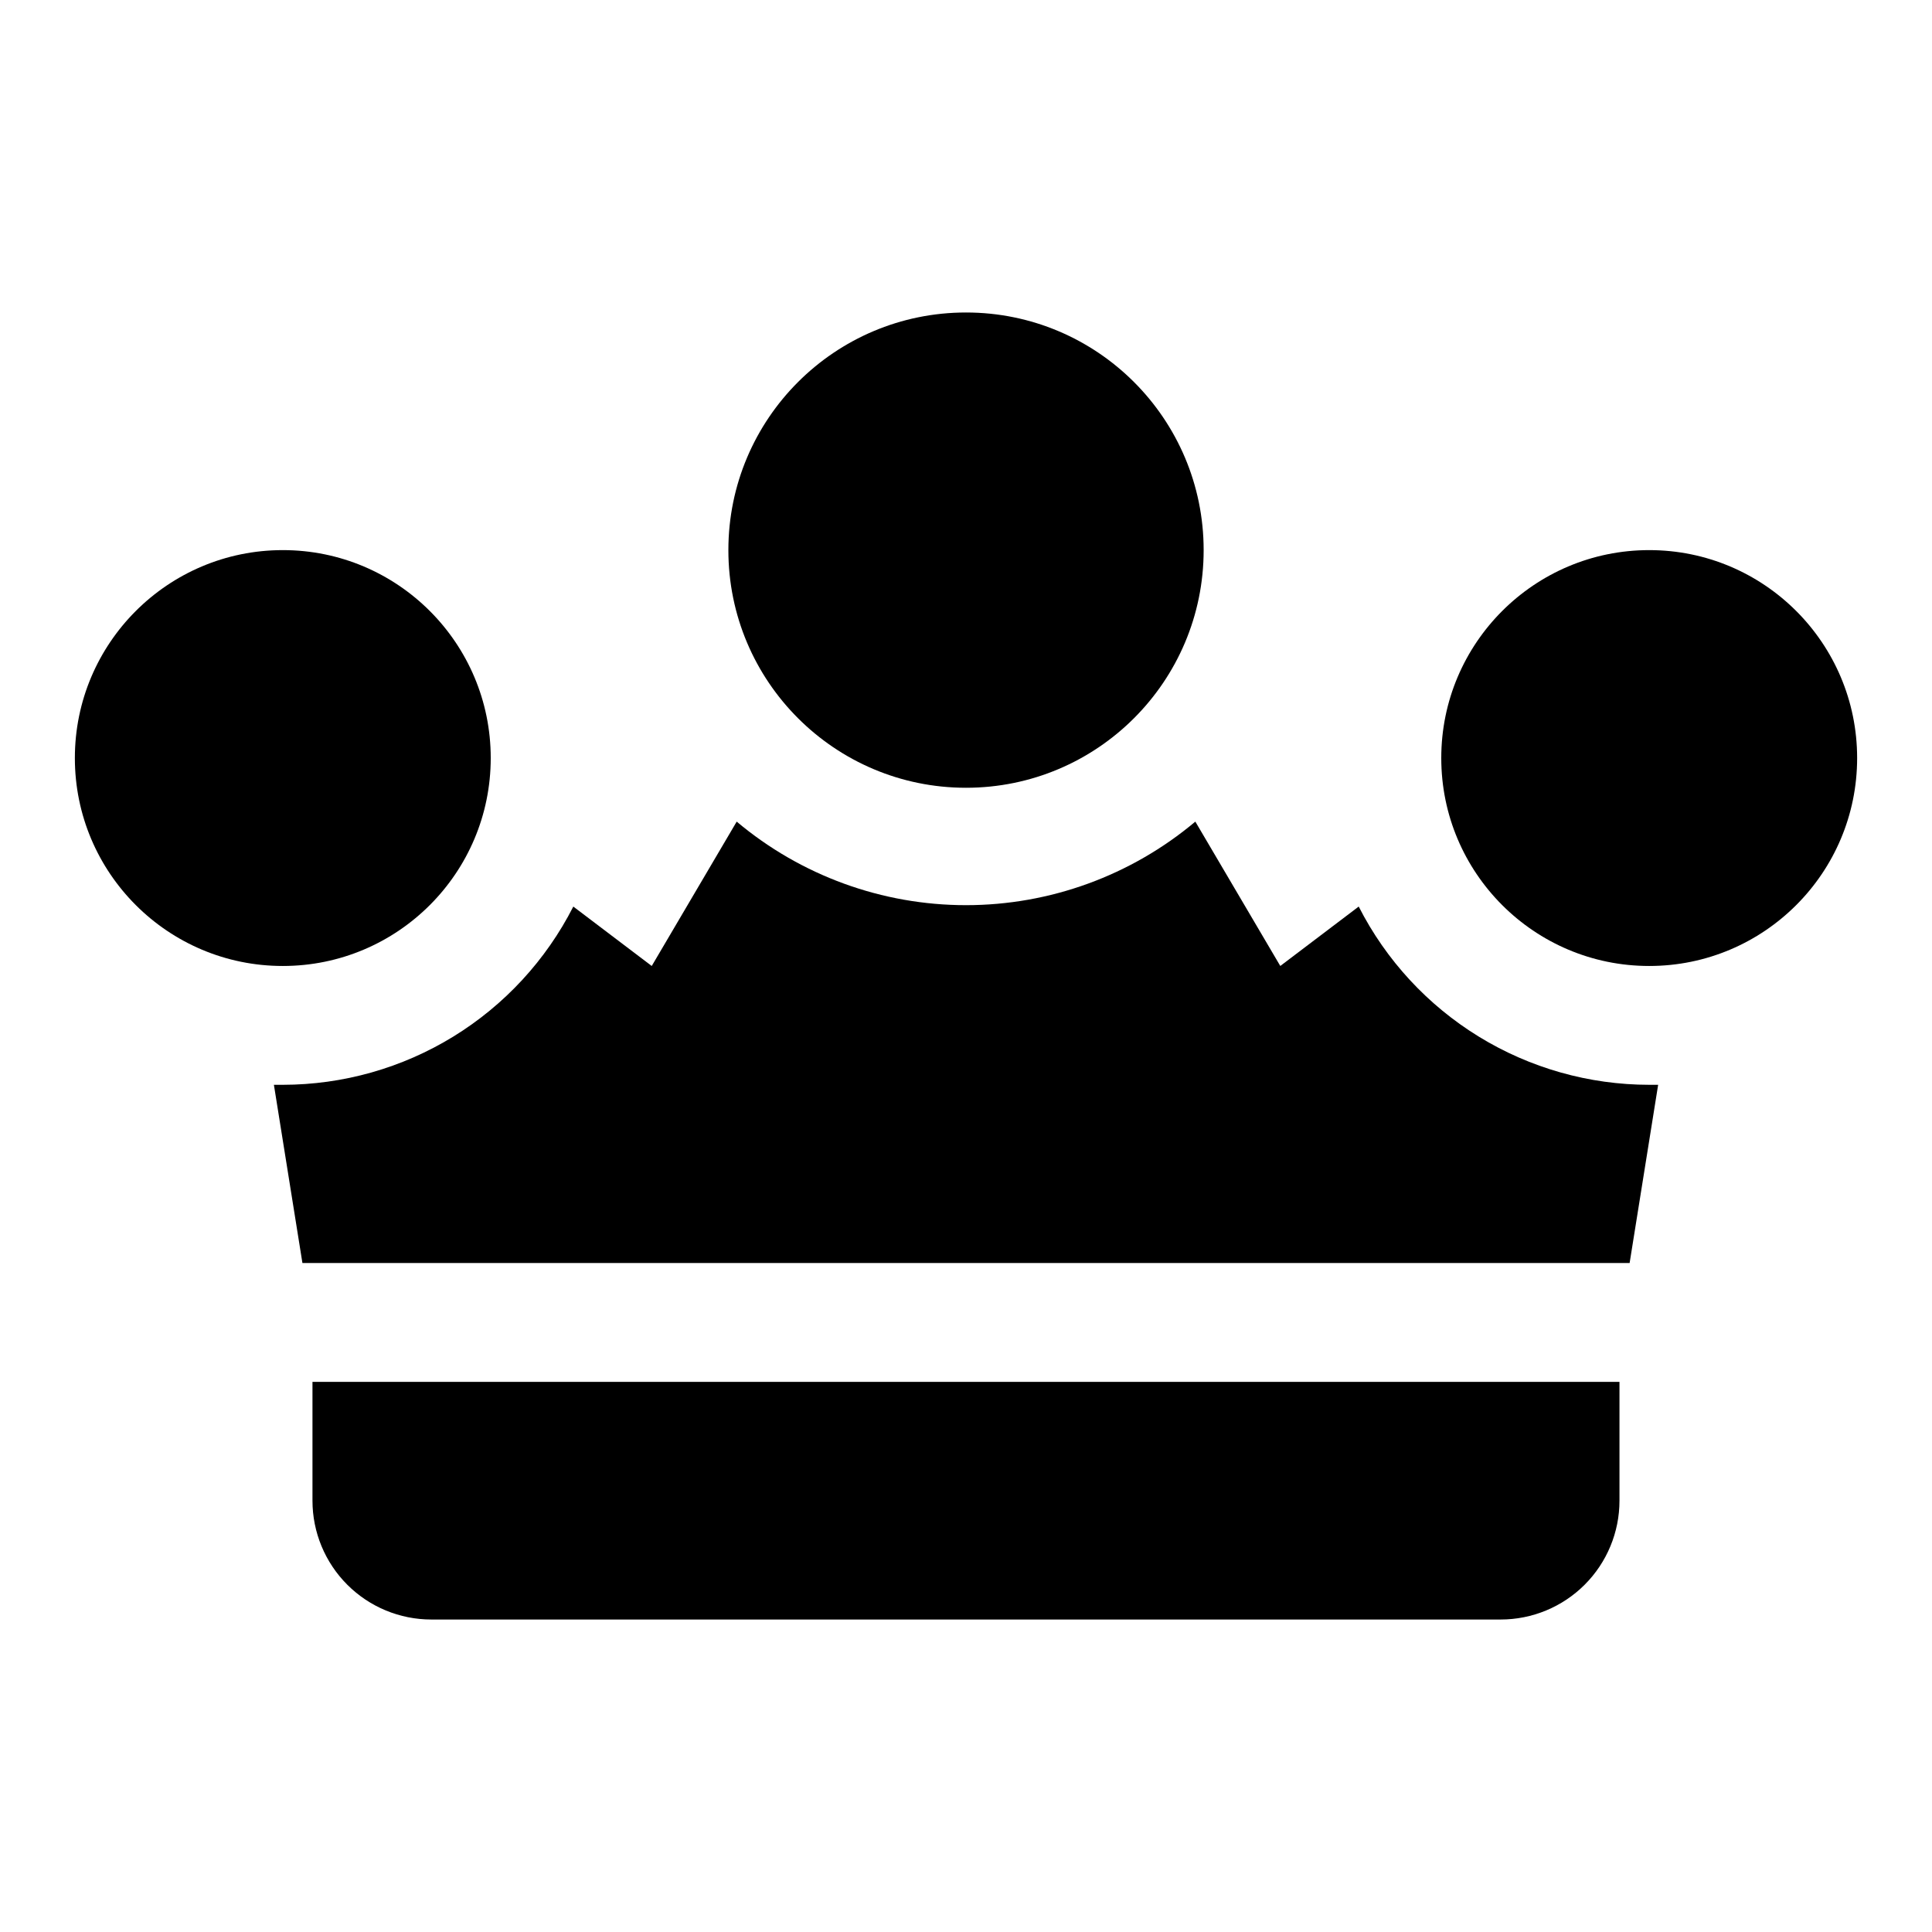
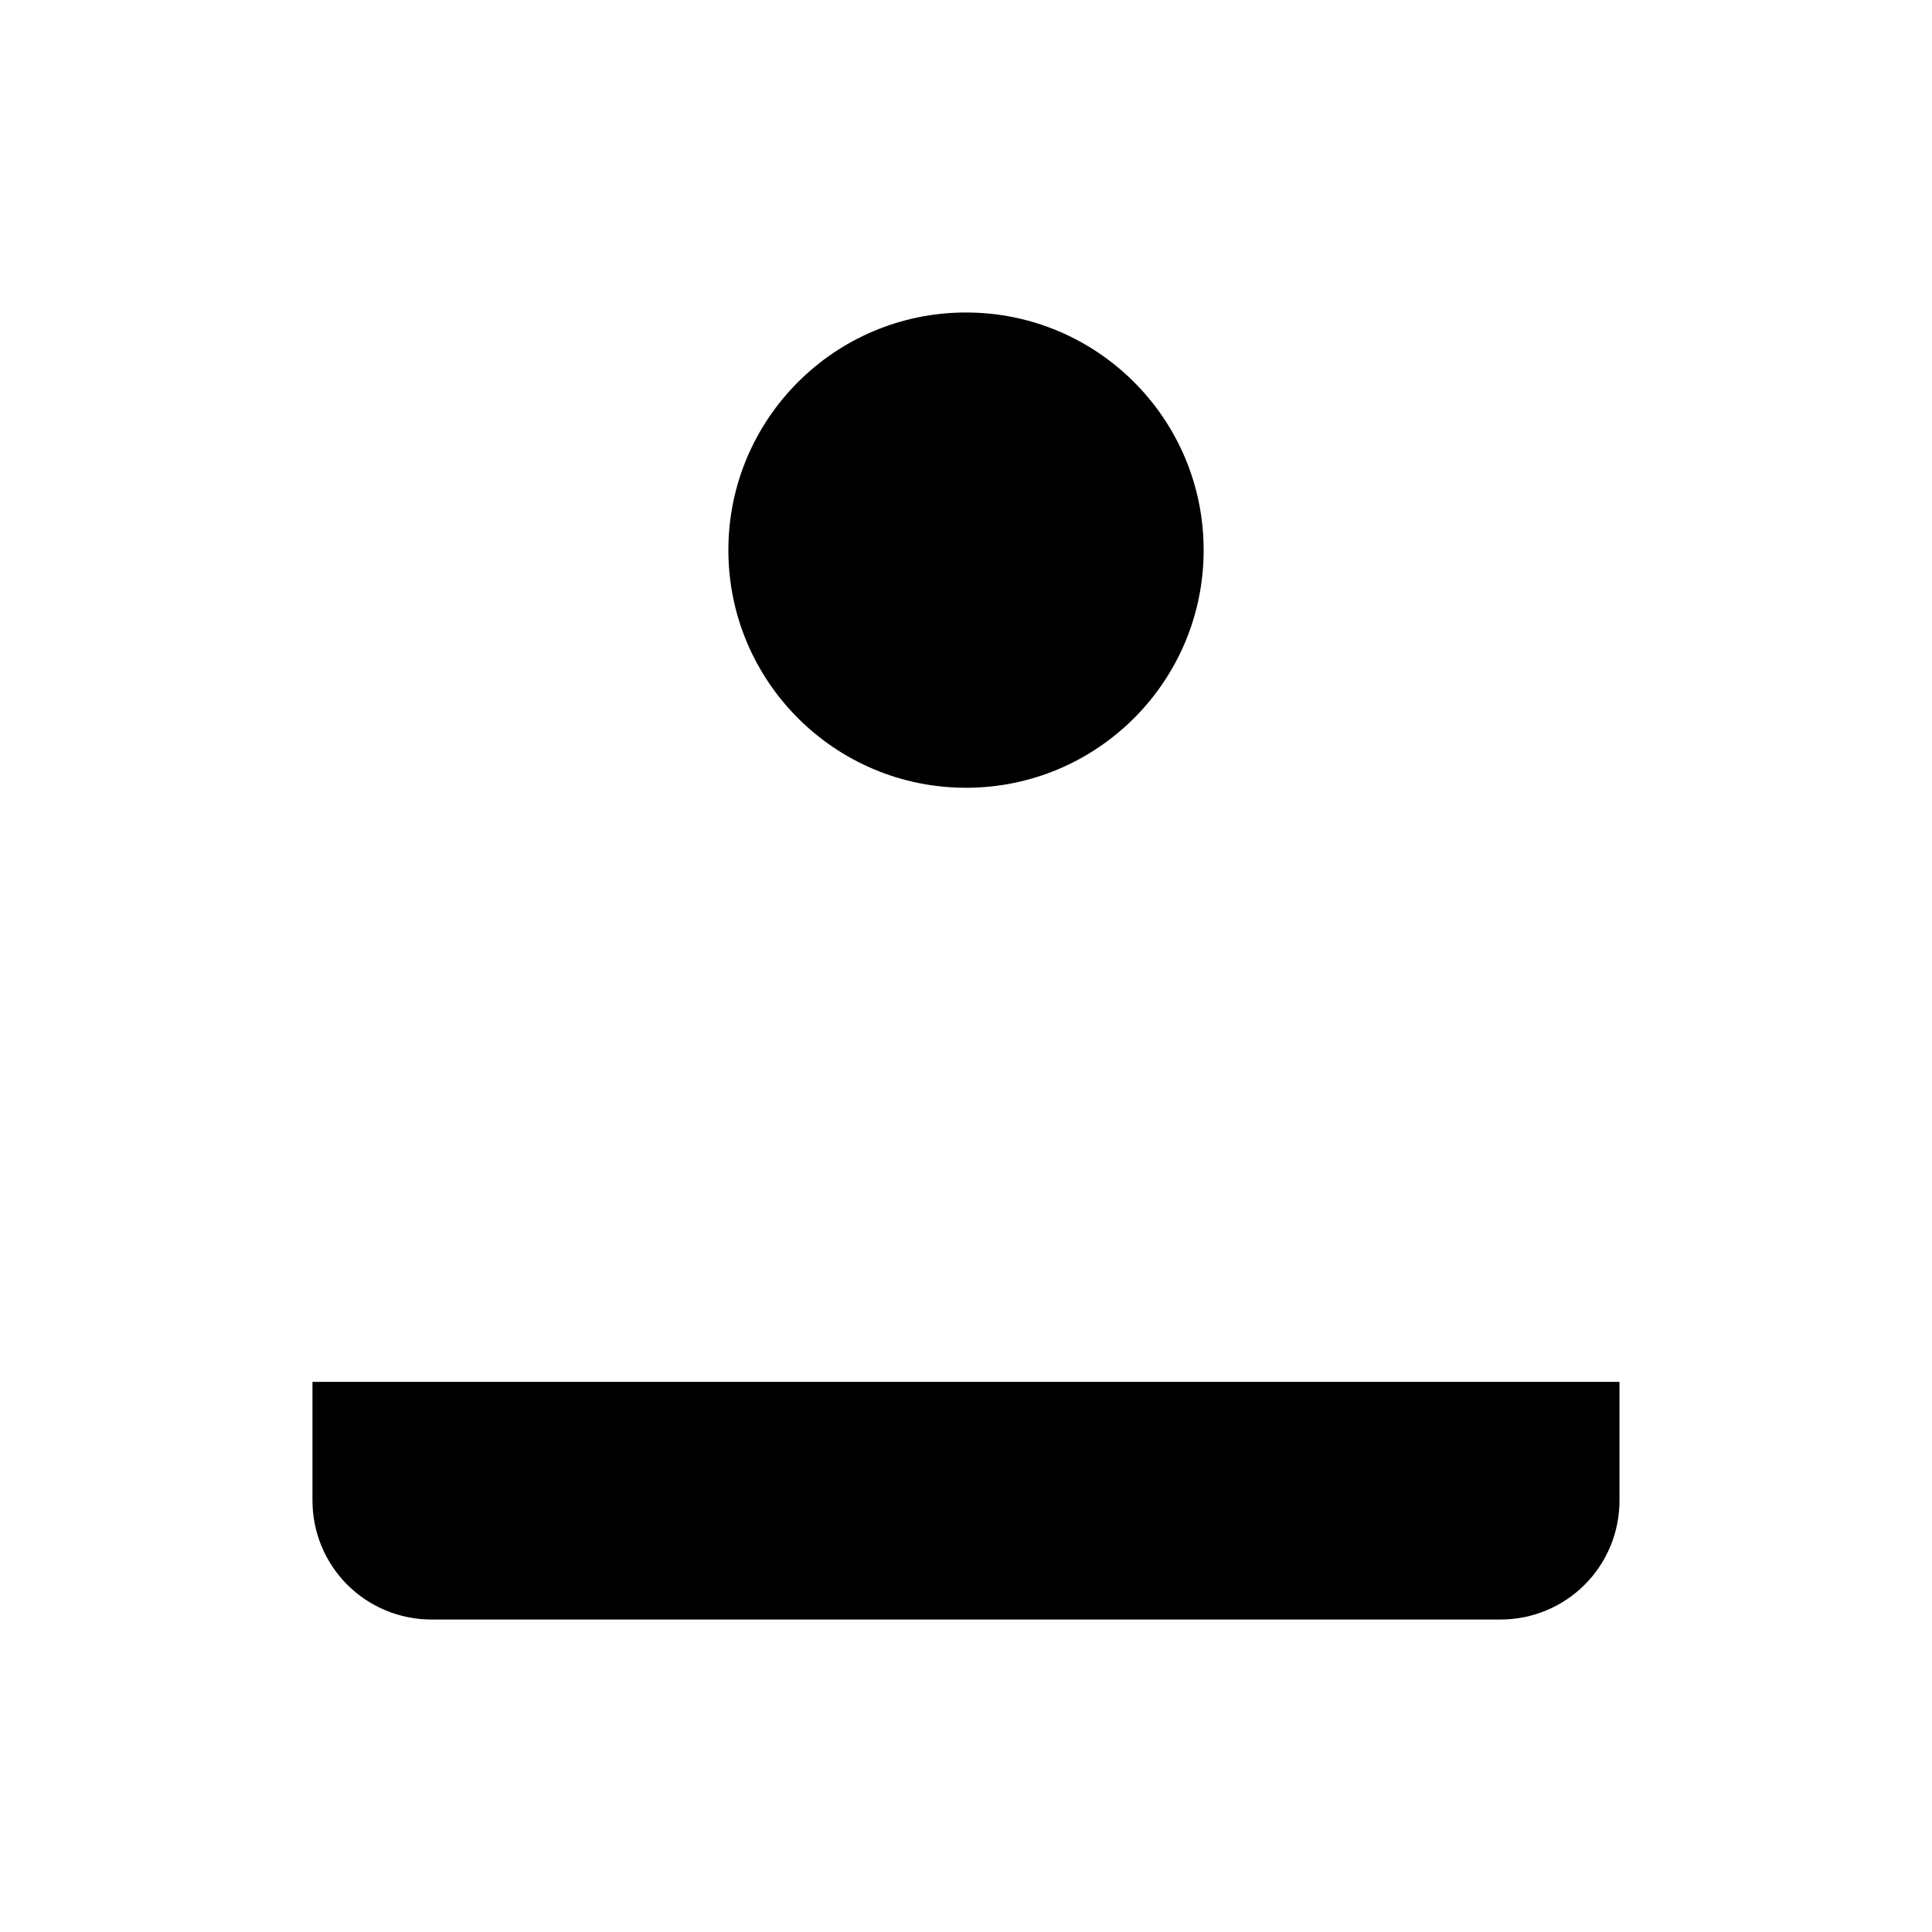
<svg xmlns="http://www.w3.org/2000/svg" fill="#000000" width="800px" height="800px" version="1.1" viewBox="144 144 512 512">
  <g>
    <path d="m462.98 289.79c0 34.781-28.195 62.977-62.977 62.977s-62.977-28.195-62.977-62.977 28.195-62.977 62.977-62.977 62.977 28.195 62.977 62.977" />
-     <path d="m636.16 344.89c0 30.434-24.672 55.105-55.105 55.105-30.434 0-55.105-24.672-55.105-55.105 0-30.434 24.672-55.105 55.105-55.105 30.434 0 55.105 24.672 55.105 55.105" />
-     <path d="m274.05 344.89c0 30.434-24.672 55.105-55.105 55.105s-55.105-24.672-55.105-55.105c0-30.434 24.672-55.105 55.105-55.105s55.105 24.672 55.105 55.105" />
-     <path d="m504.07 384.25-20.781 15.742-22.516-38.258v0.004c-17.02 14.301-38.539 22.141-60.77 22.141-22.234 0-43.754-7.84-60.773-22.141l-22.516 38.258-20.781-15.746c-7.231 14.207-18.246 26.137-31.832 34.473-13.59 8.336-29.215 12.75-45.156 12.762h-2.359l7.559 47.23h351.72l7.559-47.23h-2.363c-15.941-0.012-31.566-4.426-45.152-12.762-13.59-8.336-24.605-20.266-31.836-34.473z" />
    <path d="m226.81 541.7c0 8.352 3.32 16.359 9.223 22.266 5.906 5.906 13.914 9.223 22.266 9.223h283.39c8.352 0 16.359-3.316 22.266-9.223s9.223-13.914 9.223-22.266v-31.488h-346.37z" />
  </g>
</svg>